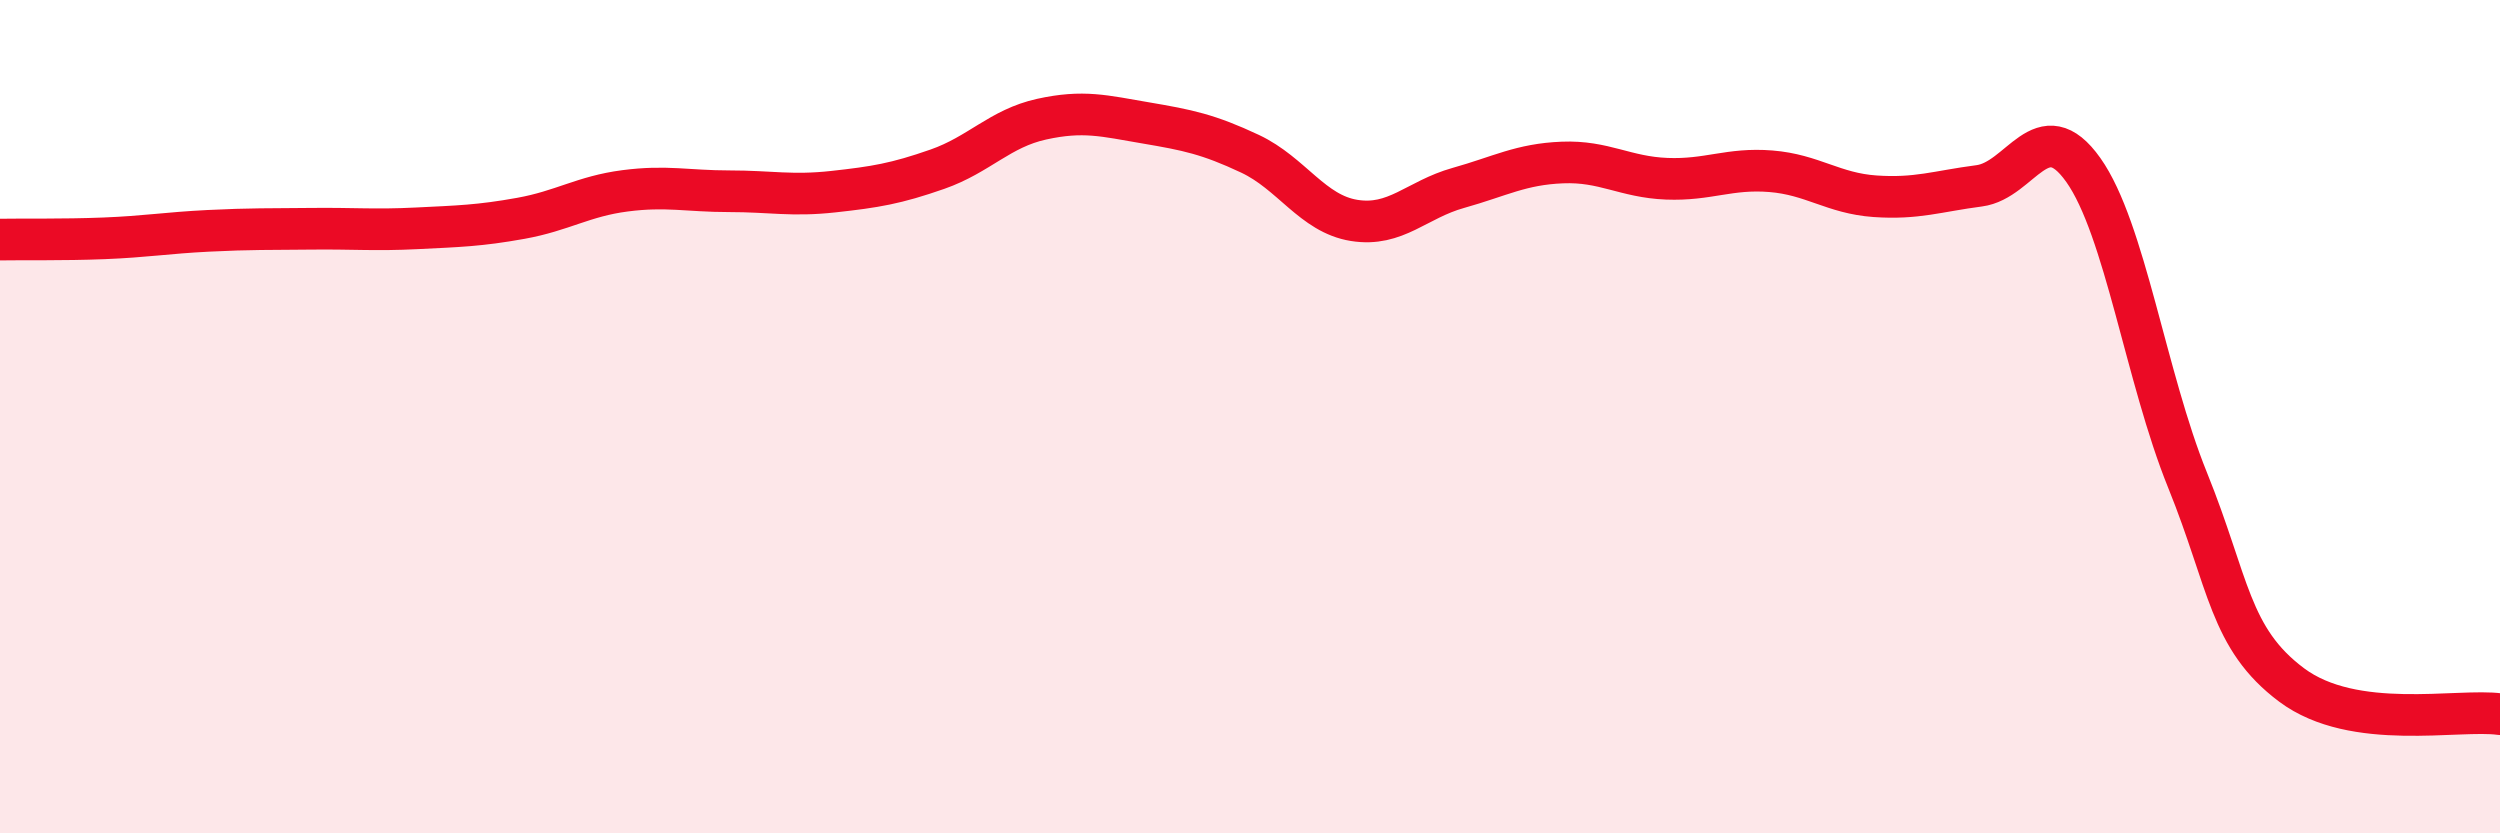
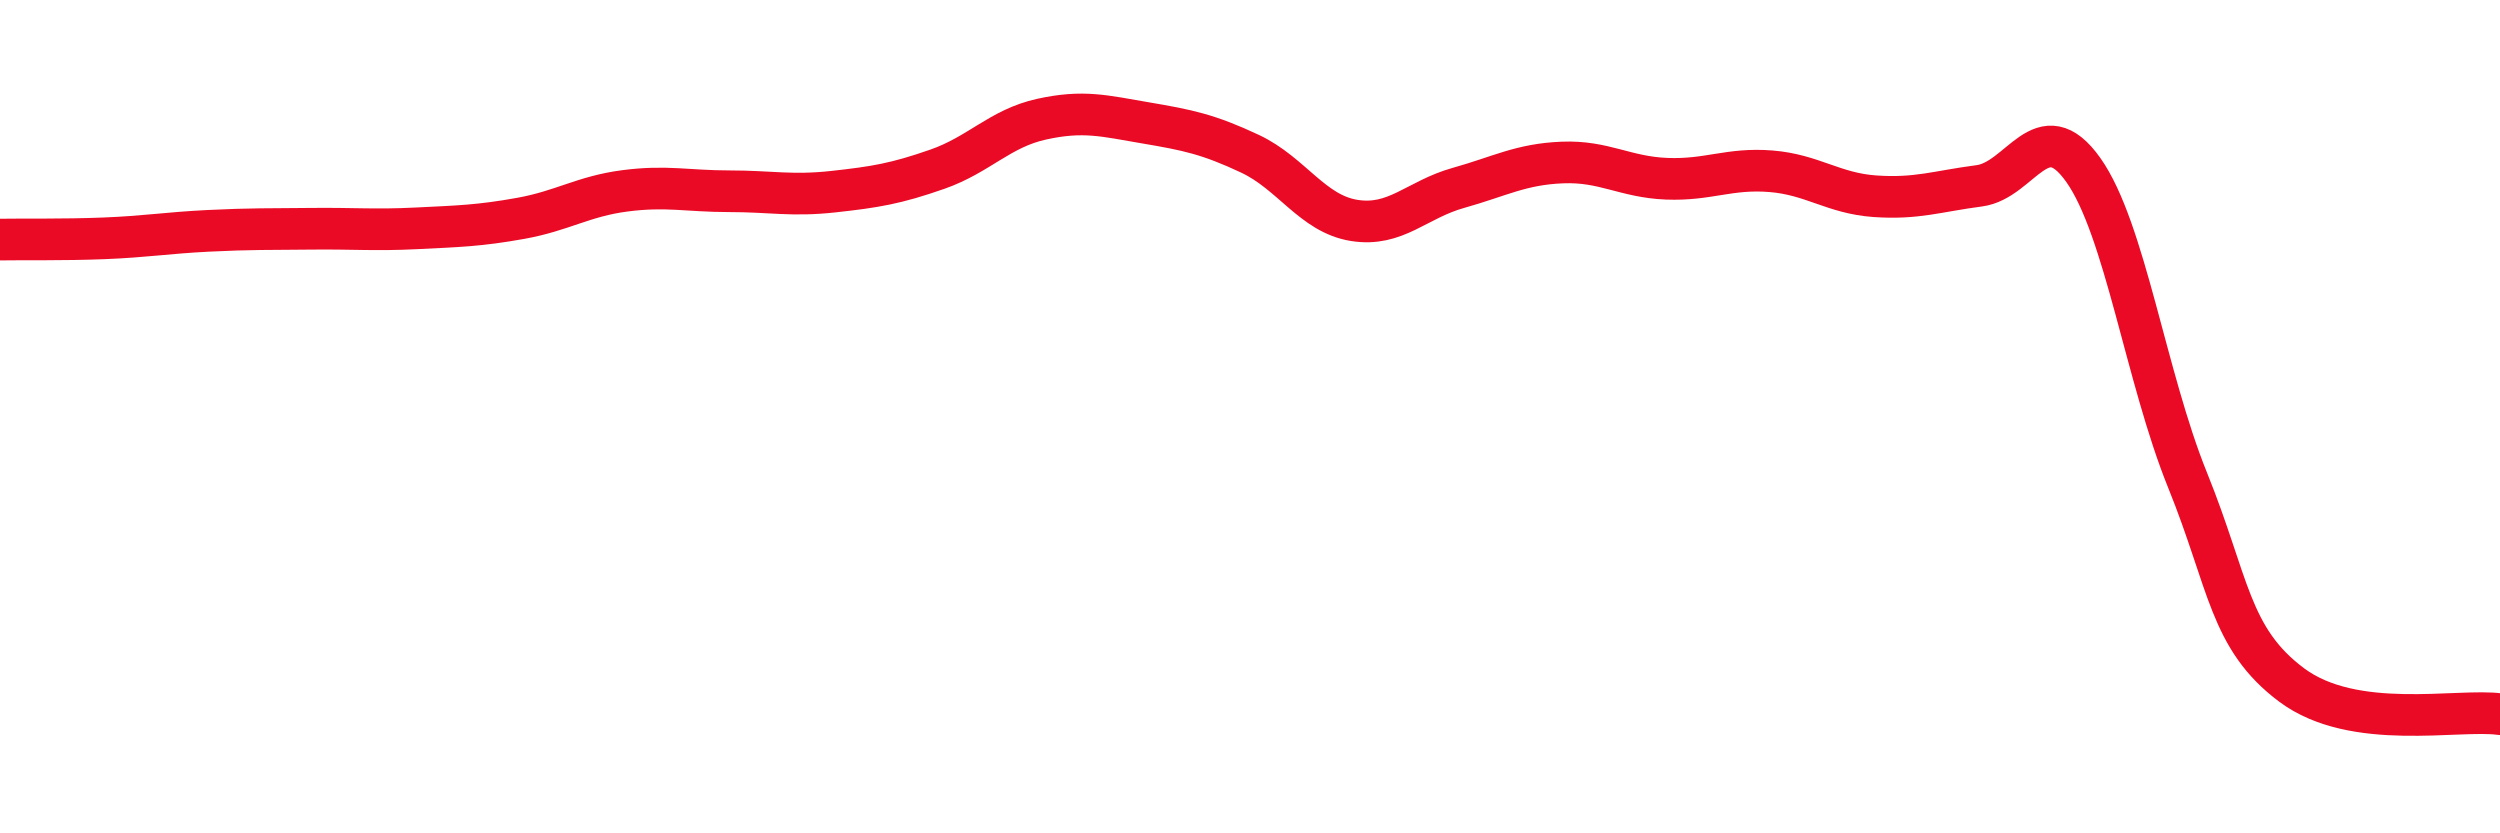
<svg xmlns="http://www.w3.org/2000/svg" width="60" height="20" viewBox="0 0 60 20">
-   <path d="M 0,5.75 C 0.5,5.74 1.5,5.76 2.5,5.72 C 3.5,5.68 4,5.59 5,5.54 C 6,5.49 6.5,5.5 7.5,5.49 C 8.5,5.48 9,5.53 10,5.48 C 11,5.43 11.5,5.42 12.5,5.24 C 13.5,5.06 14,4.71 15,4.58 C 16,4.45 16.5,4.59 17.5,4.59 C 18.5,4.59 19,4.71 20,4.6 C 21,4.49 21.5,4.41 22.5,4.06 C 23.5,3.71 24,3.08 25,2.86 C 26,2.64 26.5,2.78 27.5,2.95 C 28.5,3.12 29,3.22 30,3.69 C 31,4.16 31.5,5.13 32.5,5.29 C 33.5,5.45 34,4.79 35,4.51 C 36,4.23 36.5,3.94 37.5,3.9 C 38.5,3.86 39,4.25 40,4.29 C 41,4.33 41.5,4.03 42.5,4.11 C 43.5,4.19 44,4.64 45,4.71 C 46,4.78 46.5,4.59 47.5,4.46 C 48.5,4.33 49,2.67 50,4.08 C 51,5.49 51.5,9.05 52.5,11.52 C 53.5,13.99 53.5,15.32 55,16.44 C 56.5,17.56 59,17 60,17.14L60 20L0 20Z" fill="#EB0A25" opacity="0.1" stroke-linecap="round" stroke-linejoin="round" />
  <path d="M 0,5.75 C 0.5,5.74 1.5,5.76 2.5,5.72 C 3.5,5.68 4,5.59 5,5.54 C 6,5.49 6.5,5.5 7.5,5.49 C 8.5,5.48 9,5.53 10,5.48 C 11,5.43 11.5,5.42 12.5,5.24 C 13.5,5.06 14,4.71 15,4.58 C 16,4.45 16.5,4.59 17.5,4.59 C 18.5,4.59 19,4.71 20,4.6 C 21,4.49 21.5,4.41 22.5,4.06 C 23.5,3.71 24,3.08 25,2.86 C 26,2.64 26.5,2.78 27.5,2.95 C 28.5,3.12 29,3.22 30,3.69 C 31,4.16 31.5,5.13 32.5,5.29 C 33.5,5.45 34,4.79 35,4.51 C 36,4.23 36.5,3.94 37.5,3.9 C 38.5,3.86 39,4.25 40,4.29 C 41,4.33 41.5,4.03 42.5,4.11 C 43.5,4.19 44,4.64 45,4.71 C 46,4.78 46.5,4.59 47.5,4.46 C 48.5,4.33 49,2.67 50,4.08 C 51,5.49 51.5,9.05 52.5,11.52 C 53.5,13.99 53.5,15.32 55,16.44 C 56.5,17.56 59,17 60,17.14" stroke="#EB0A25" stroke-width="1" fill="none" stroke-linecap="round" stroke-linejoin="round" />
</svg>